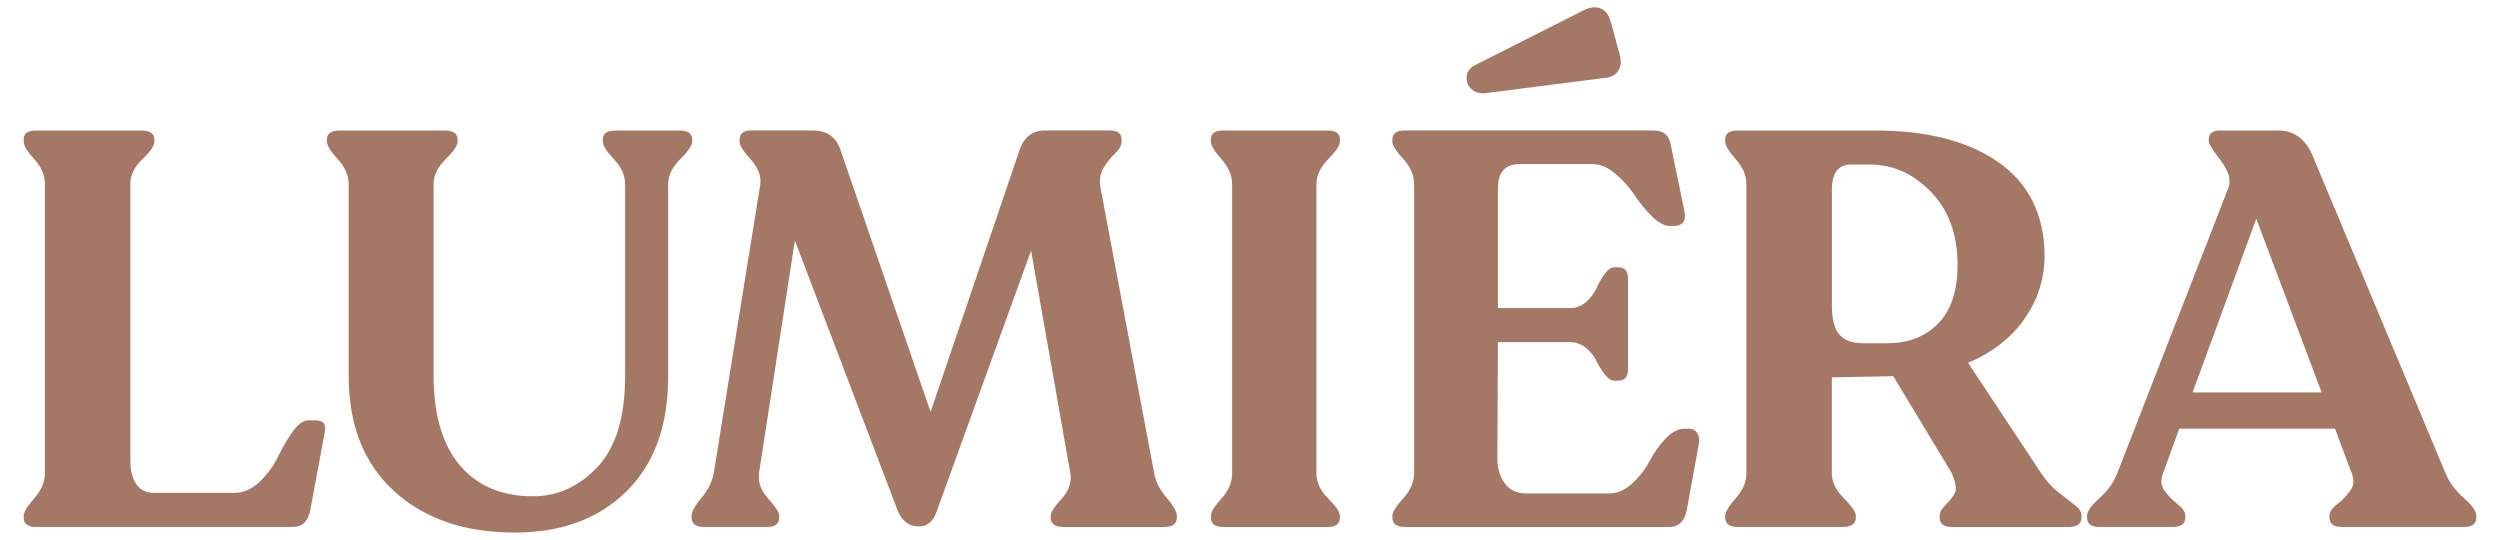
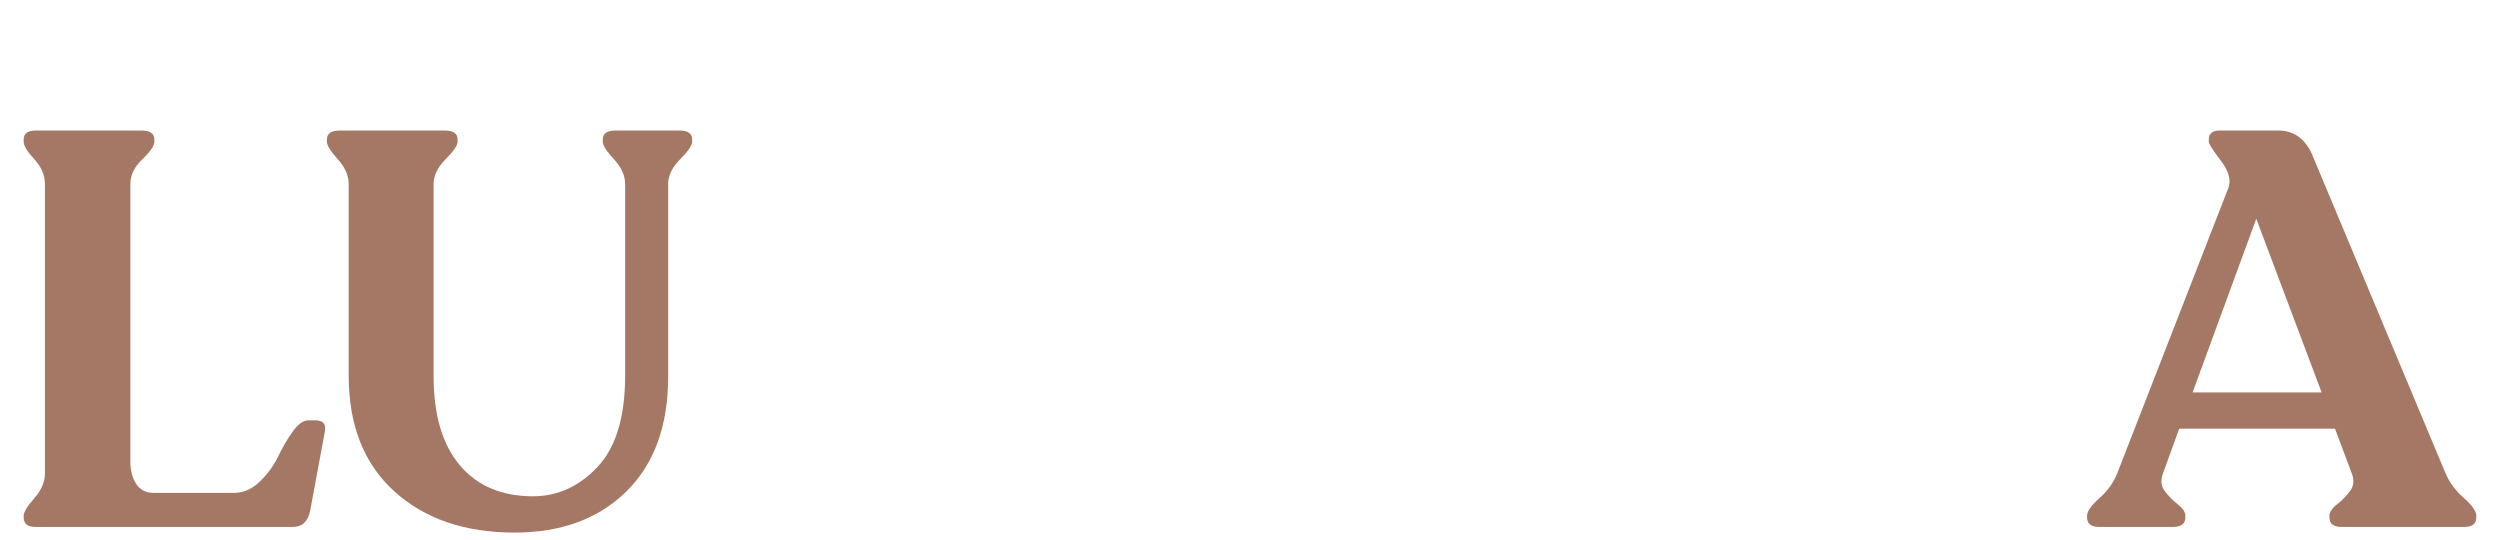
<svg xmlns="http://www.w3.org/2000/svg" id="Layer_1" version="1.1" viewBox="0 0 1389.24 300">
  <defs>
    <style>
      .st0 {
        fill: #a47865;
      }
    </style>
  </defs>
  <path class="st0" d="M19.99,292.84c-4.55,0-6.83-1.76-6.83-5.27v-.93c0-2.07,1.96-5.33,5.9-9.77,3.93-4.45,5.9-9.05,5.9-13.81V102.3c0-4.96-1.97-9.57-5.9-13.81-3.93-4.24-5.9-7.5-5.9-9.77v-1.24c0-3.31,2.27-4.96,6.83-4.96h58.34c4.96,0,7.45,1.66,7.45,4.96v1.24c0,2.27-2.23,5.53-6.67,9.77-4.45,4.24-6.67,8.84-6.67,13.81v154.23c0,4.96,1.09,9.11,3.26,12.41,2.17,3.31,5.43,4.96,9.77,4.96h44.69c5.17,0,9.93-2.12,14.28-6.36,4.34-4.23,7.71-8.84,10.08-13.81,2.38-4.96,5.07-9.57,8.07-13.81,3-4.24,5.94-6.36,8.84-6.36h3.72c4.55,0,6.31,2.27,5.27,6.82l-8.07,43.44c-1.24,6-4.45,9-9.62,9H19.99Z" />
  <path class="st0" d="M285.93,295.94c-27.73,0-50.01-7.65-66.87-22.96-16.86-15.31-25.29-36.72-25.29-64.23v-106.44c0-4.76-2.02-9.36-6.05-13.81-4.03-4.45-6.05-7.71-6.05-9.77v-1.24c0-3.31,2.38-4.96,7.14-4.96h58.34c4.76,0,7.14,1.66,7.14,4.96v1.24c0,2.07-2.23,5.33-6.67,9.77-4.45,4.45-6.67,9.05-6.67,13.81v106.44c0,21.72,4.86,38.32,14.59,49.81,9.72,11.48,23.27,17.22,40.65,17.22,13.66,0,25.6-5.43,35.84-16.29,10.24-10.86,15.36-27.78,15.36-50.74v-106.44c0-4.76-2.07-9.36-6.21-13.81-4.14-4.45-6.21-7.71-6.21-9.77v-1.24c0-3.31,2.38-4.96,7.14-4.96h35.38c4.76,0,7.14,1.66,7.14,4.96v1.24c0,2.07-2.23,5.33-6.67,9.77-4.45,4.45-6.67,9.05-6.67,13.81v107.06c0,27.31-7.76,48.56-23.27,63.77-15.52,15.21-36.21,22.81-62.07,22.81Z" />
-   <path class="st0" d="M641.25,262.43c.82,4.96,3.15,9.67,6.98,14.12,3.83,4.45,5.74,7.81,5.74,10.09v.93c0,3.52-2.38,5.27-7.14,5.27h-55.86c-4.76,0-7.14-1.76-7.14-5.27v-.93c0-1.86,2.07-5.07,6.21-9.62,4.14-4.55,5.69-9.41,4.65-14.59l-21.72-123.2-52.44,144.92c-1.86,5.59-5.17,8.38-9.93,8.38-5.17,0-9-2.69-11.48-8.07l-57.41-150.82-19.86,128.78c-.83,5.17.83,10.04,4.97,14.59,4.14,4.55,6.2,7.76,6.2,9.62v.93c0,3.52-2.28,5.27-6.83,5.27h-35.07c-4.55,0-6.83-1.76-6.83-5.27v-.93c0-2.27,1.86-5.64,5.59-10.09,3.72-4.45,6-9.15,6.83-14.12l25.76-159.82c.62-4.76-1.14-9.42-5.28-13.97-4.14-4.55-6.21-7.86-6.21-9.93v-.93c0-3.52,2.17-5.28,6.52-5.28h34.14c7.65,0,12.72,3.41,15.21,10.24l50.27,146.16,49.65-146.16c2.48-6.83,7.24-10.24,14.27-10.24h35.69c4.34,0,6.52,1.66,6.52,4.96v1.24c0,2.07-1.19,4.24-3.57,6.52-2.38,2.27-4.5,4.92-6.36,7.91-1.86,3-2.48,6.57-1.86,10.71l29.79,158.57Z" />
-   <path class="st0" d="M672.89,287.57v-.93c0-2.07,1.96-5.28,5.9-9.62,3.93-4.34,5.9-9,5.9-13.97V102.3c0-4.76-1.97-9.36-5.9-13.81-3.93-4.45-5.9-7.71-5.9-9.77v-1.24c0-3.31,2.27-4.96,6.83-4.96h58.03c4.55,0,6.83,1.66,6.83,4.96v1.24c0,2.07-2.17,5.33-6.52,9.77-4.34,4.45-6.52,9.05-6.52,13.81v160.75c0,4.96,2.17,9.62,6.52,13.97,4.34,4.34,6.52,7.55,6.52,9.62v.93c0,3.52-2.28,5.27-6.83,5.27h-58.03c-4.55,0-6.83-1.76-6.83-5.27Z" />
-   <path class="st0" d="M780.88,292.84c-4.76,0-7.14-1.76-7.14-5.27v-.93c0-2.07,2.02-5.33,6.05-9.77,4.03-4.45,6.05-9.16,6.05-14.12V102.61c0-5.17-2.02-9.93-6.05-14.28-4.03-4.34-6.05-7.55-6.05-9.62v-1.24c0-3.31,2.27-4.96,6.83-4.96h138.4c5.59,0,8.79,2.9,9.62,8.69l7.45,36.31c1.03,5.38-1.04,8.07-6.21,8.07h-1.86c-3.1,0-6.47-1.81-10.09-5.43-3.62-3.62-6.83-7.55-9.62-11.79-2.79-4.24-6.31-8.17-10.55-11.79-4.24-3.62-8.64-5.43-13.19-5.43h-39.72c-8.28,0-12.41,4.45-12.41,13.35v66.72h40.03c3.52,0,6.57-1.19,9.15-3.57,2.59-2.38,4.5-4.97,5.74-7.76,1.24-2.8,2.74-5.38,4.5-7.76,1.76-2.37,3.46-3.57,5.12-3.57h2.48c3.52,0,5.28,2.17,5.28,6.52v49.96c0,4.34-1.76,6.52-5.28,6.52h-2.48c-1.66,0-3.36-1.13-5.12-3.42-1.76-2.27-3.26-4.7-4.5-7.29-1.24-2.59-3.16-5.02-5.74-7.29-2.59-2.27-5.64-3.41-9.15-3.41h-40.03l-.31,64.85c0,5.17,1.34,9.68,4.03,13.5,2.69,3.83,6.83,5.74,12.41,5.74h45.62c4.55,0,8.84-1.86,12.88-5.58,4.03-3.72,7.24-7.86,9.62-12.41,2.38-4.55,5.32-8.69,8.84-12.42,3.52-3.72,7.03-5.58,10.55-5.58h2.48c2.07,0,3.62.83,4.65,2.48,1.03,1.66,1.34,3.52.93,5.59l-6.83,37.55c-1.24,6-4.55,9-9.93,9h-146.47ZM825.88,51.72c-4.76.62-8.17-1.03-10.24-4.97-1.66-4.76-.31-8.27,4.03-10.55l60.2-30.41c3.72-1.86,6.93-2.22,9.62-1.09,2.69,1.14,4.55,3.57,5.58,7.29l4.97,18.31c1.03,3.52.77,6.52-.78,9-1.55,2.48-4.19,3.83-7.91,4.04l-65.48,8.38Z" />
-   <path class="st0" d="M1134.34,263.05c2.69,4.14,5.94,7.71,9.77,10.71,3.83,3,6.88,5.38,9.15,7.14,2.27,1.76,3.41,3.67,3.41,5.74v.93c0,3.52-2.38,5.27-7.14,5.27h-64.86c-4.55,0-6.83-1.76-6.83-5.27v-.93c0-1.86,1.19-3.98,3.57-6.36,2.38-2.38,4.03-4.55,4.97-6.52.93-1.97.36-5.53-1.71-10.71l-32.58-54-34.14.62v53.37c0,4.76,2.22,9.36,6.67,13.81,4.45,4.45,6.67,7.71,6.67,9.77v.93c0,3.52-2.48,5.27-7.45,5.27h-58.34c-4.55,0-6.83-1.76-6.83-5.27v-.93c0-2.07,1.96-5.33,5.9-9.77,3.93-4.45,5.9-9.05,5.9-13.81V102.3c0-4.76-1.97-9.36-5.9-13.81-3.93-4.45-5.9-7.71-5.9-9.77v-1.24c0-3.31,2.27-4.96,6.83-4.96h76.65c28.75,0,51.56,5.9,68.43,17.69,16.86,11.79,25.39,29.07,25.6,51.82,0,12.62-3.67,24.26-11.02,34.91-7.35,10.66-17.84,18.88-31.5,24.67l40.65,61.45ZM1035.35,190.74h13.35c11.79,0,21.26-3.67,28.39-11.02,7.14-7.34,10.71-18.16,10.71-32.43,0-16.96-4.92-30.51-14.74-40.65-9.83-10.13-21.16-15.21-33.98-15.21h-10.55c-7.04,0-10.55,4.66-10.55,13.97v64.55c0,7.45,1.4,12.78,4.19,15.98,2.79,3.21,7.19,4.81,13.19,4.81Z" />
  <path class="st0" d="M1359.01,263.05c2.07,4.96,5.43,9.52,10.09,13.65,4.65,4.14,6.98,7.45,6.98,9.93v.93c0,3.52-2.28,5.27-6.83,5.27h-67.96c-4.55,0-6.83-1.76-6.83-5.27v-.93c0-2.07,1.4-4.19,4.19-6.36,2.79-2.17,5.22-4.66,7.29-7.45,2.07-2.79,2.38-6.05.93-9.77l-9.31-24.83h-86.58l-9,24.83c-1.45,3.72-1.14,6.98.93,9.77,2.07,2.79,4.5,5.28,7.29,7.45,2.79,2.17,4.19,4.29,4.19,6.36v.93c0,3.52-2.38,5.27-7.14,5.27h-40.65c-4.55,0-6.83-1.76-6.83-5.27v-.93c0-2.48,2.27-5.74,6.83-9.77,4.55-4.04,7.86-8.64,9.93-13.81l61.75-158.57c1.65-4.34.26-9.41-4.19-15.21-4.45-5.79-6.67-9.31-6.67-10.55v-1.24c0-3.31,2.07-4.96,6.21-4.96h32.27c8.69,0,15,4.45,18.93,13.34l74.17,177.2ZM1218.43,218.05h71.68l-36.31-96.51-35.38,96.51Z" />
</svg>